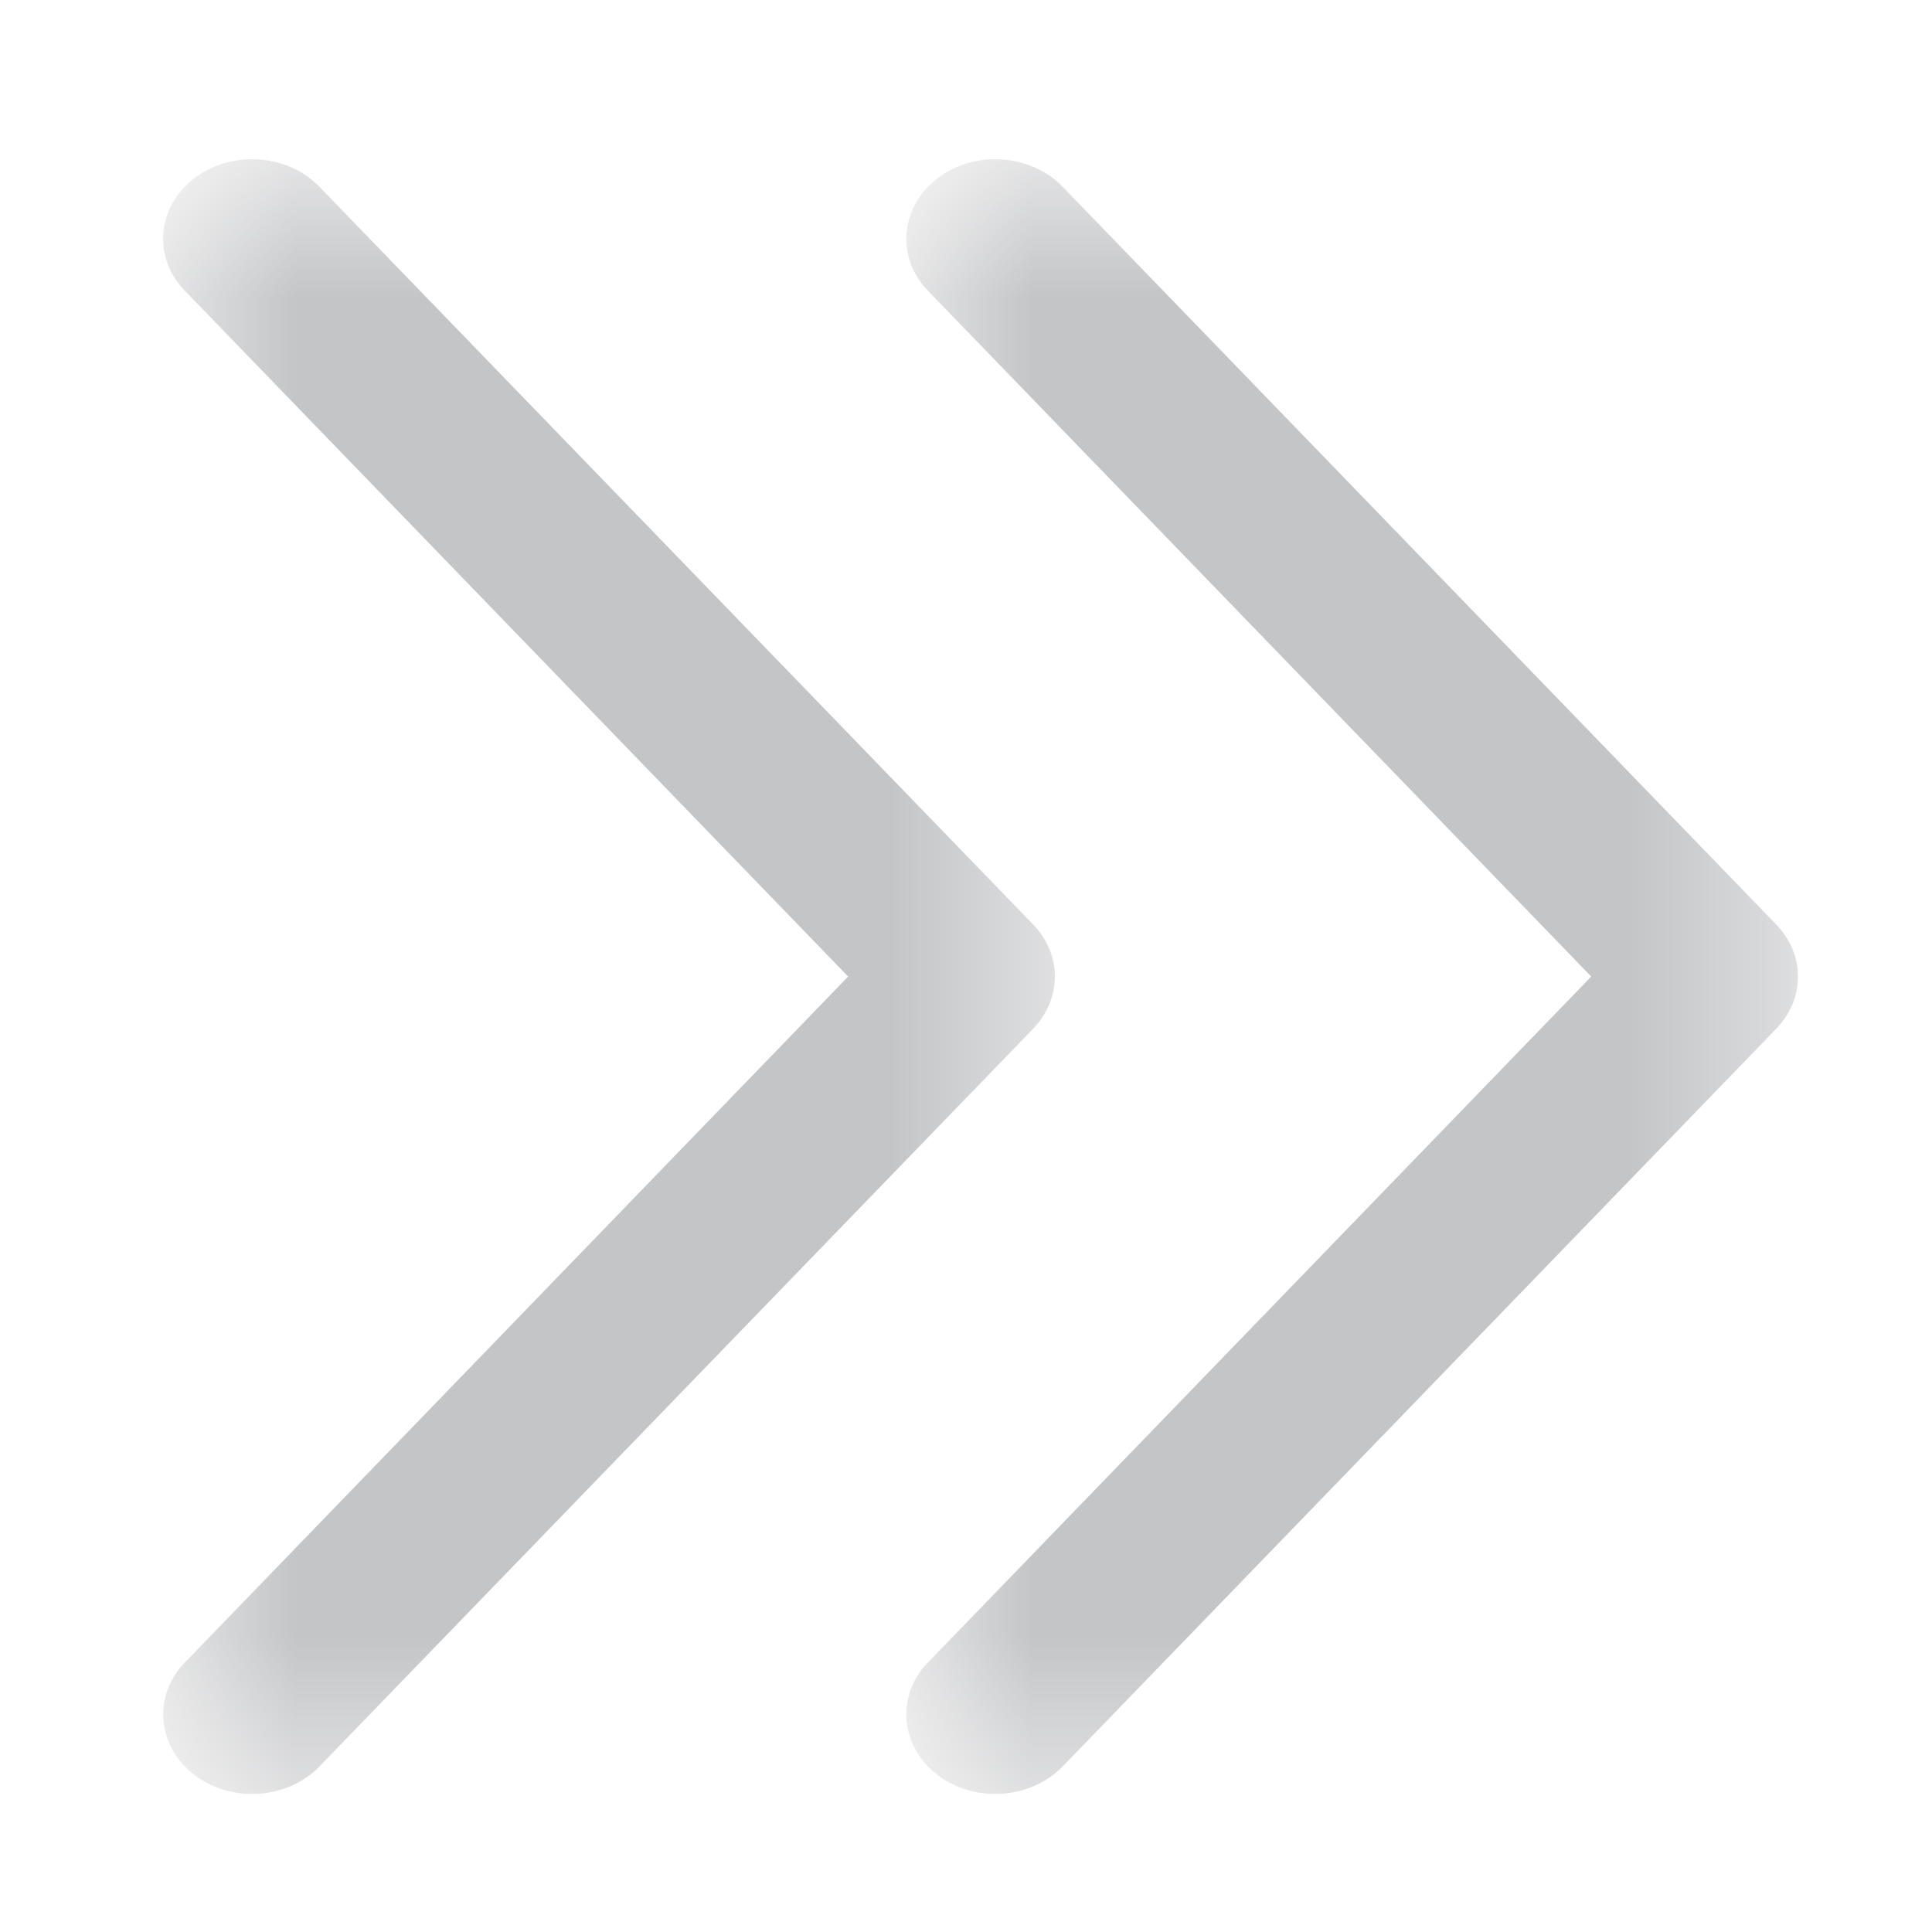
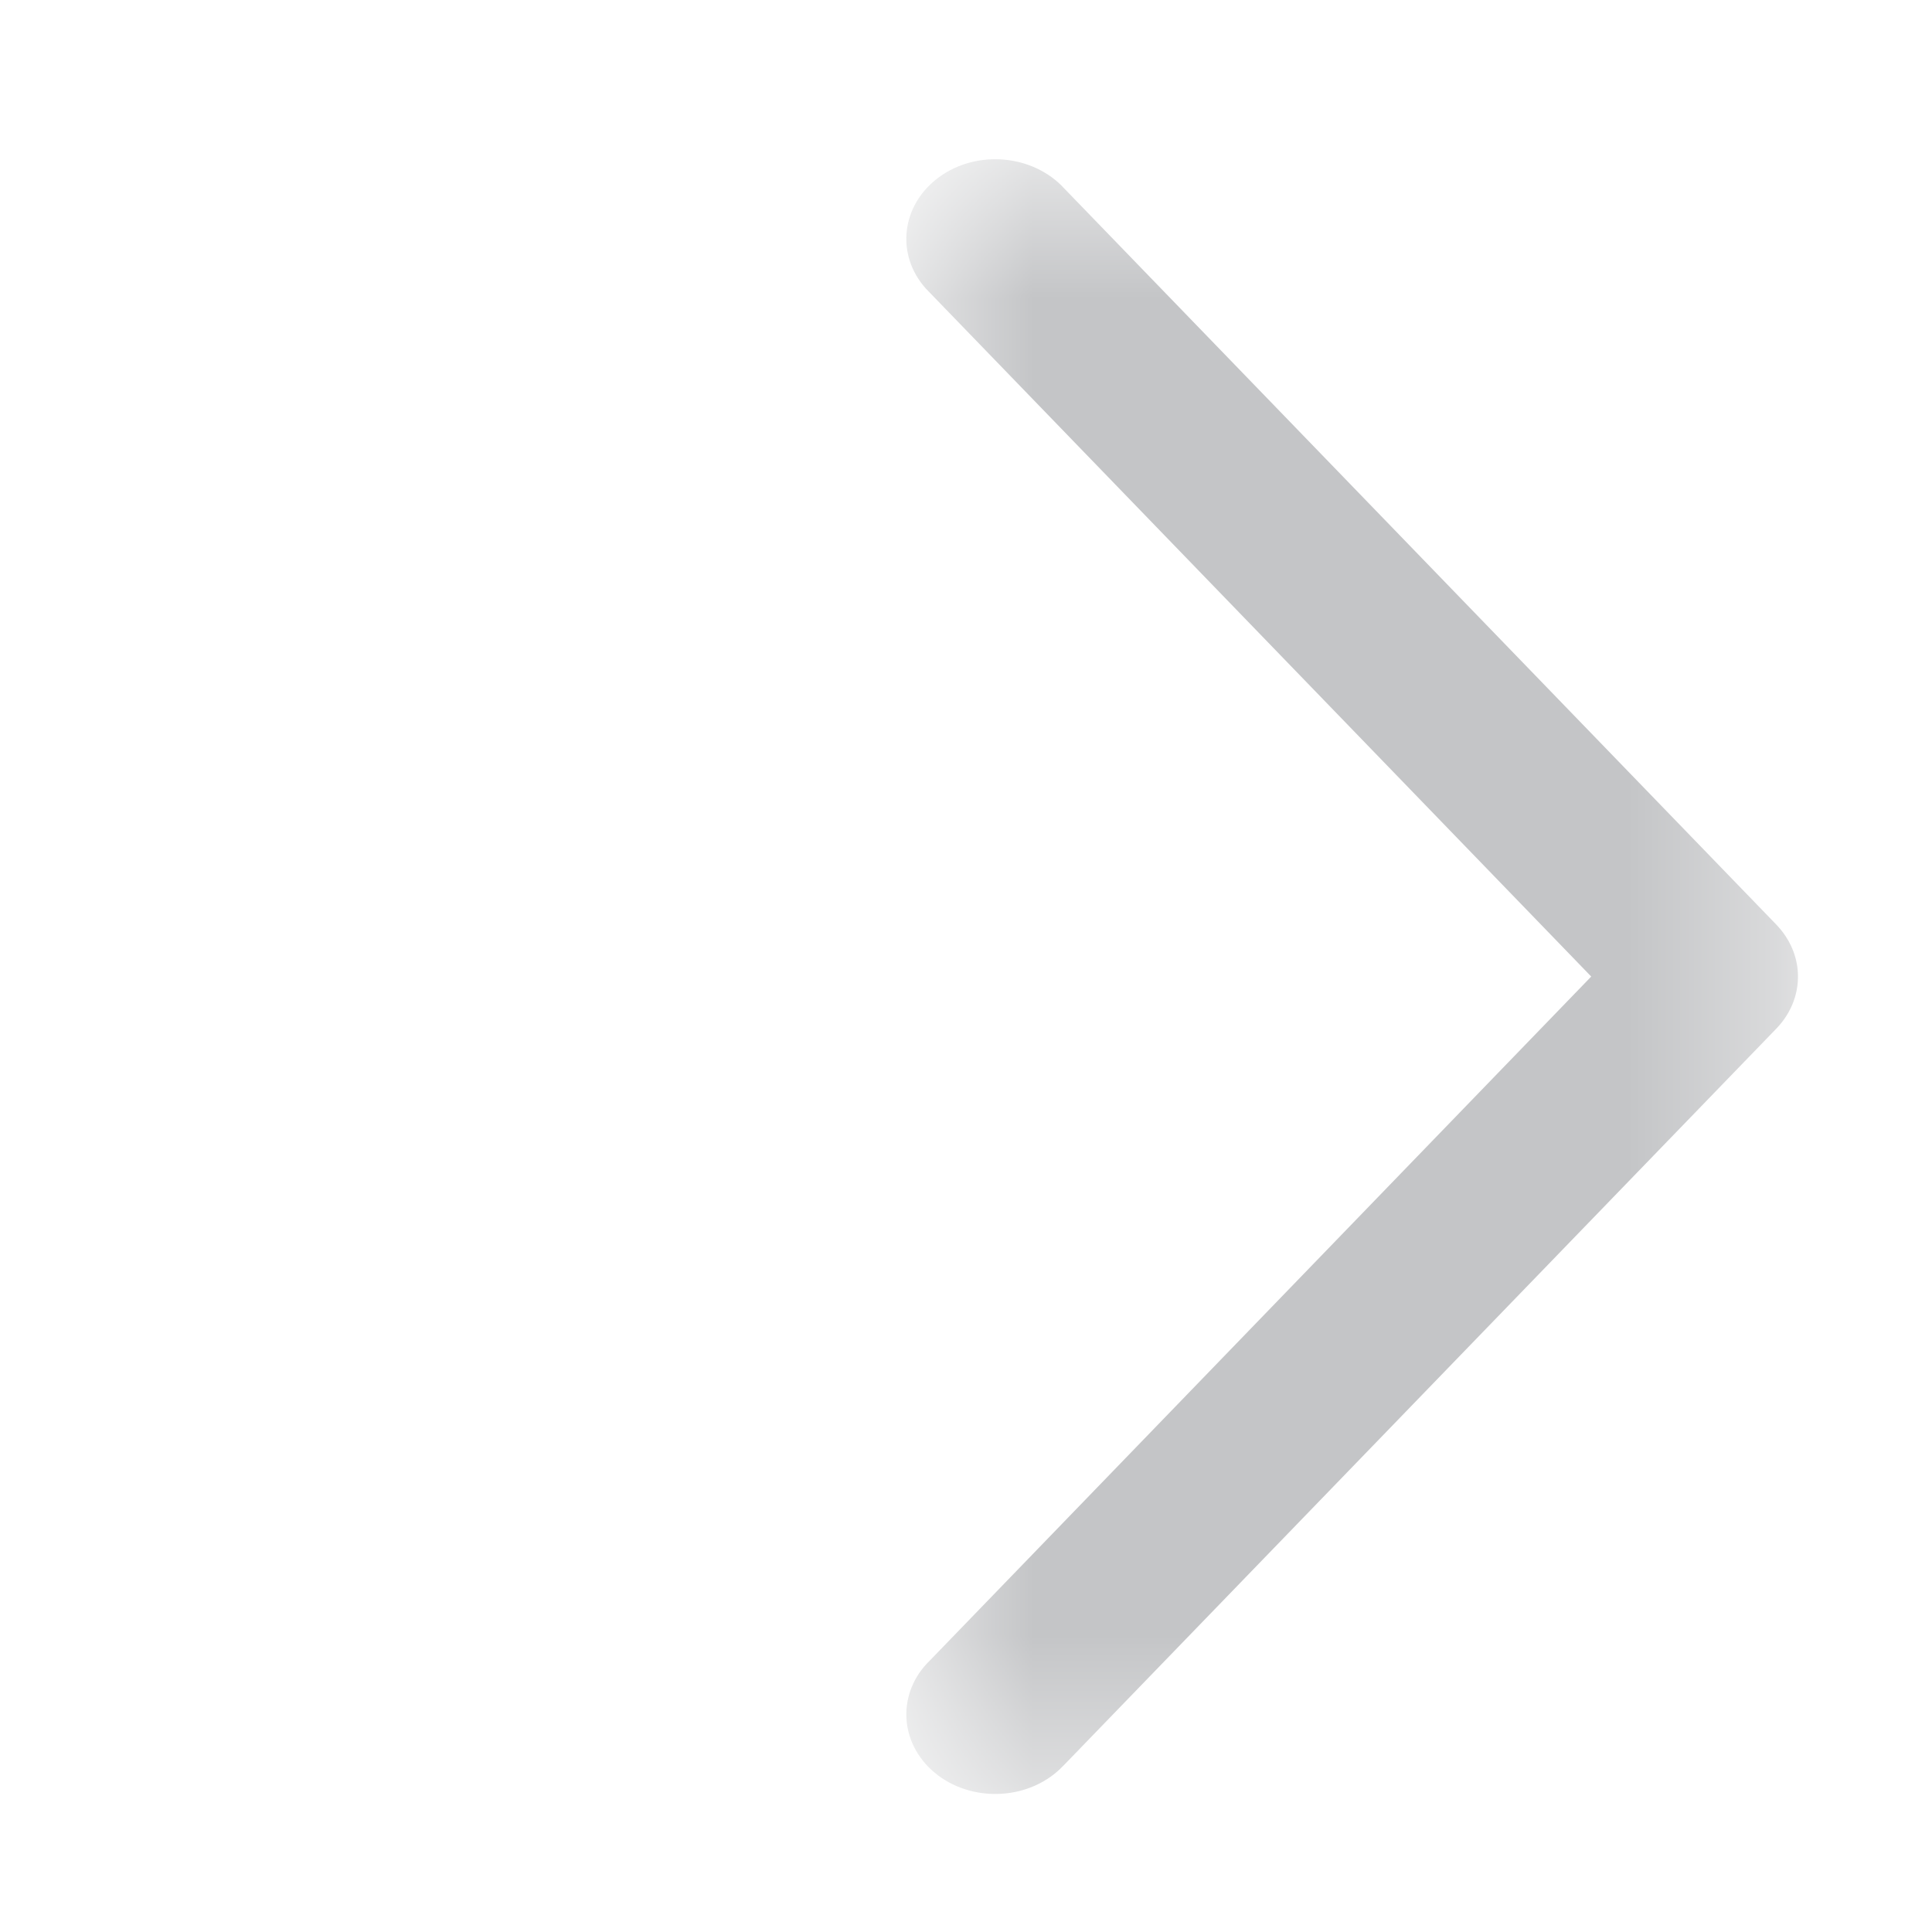
<svg xmlns="http://www.w3.org/2000/svg" xmlns:xlink="http://www.w3.org/1999/xlink" width="13px" height="13px" viewBox="0 0 13 13" version="1.1">
  <title>Group 7</title>
  <defs>
    <polygon id="path-1" points="0.571 0.359 11.571 0.359 11.571 6.359 0.571 6.359" />
-     <polygon id="path-3" points="0.571 0.402 11.571 0.402 11.571 6.402 0.571 6.402" />
  </defs>
  <g id="Page-1" stroke="none" stroke-width="1" fill="none" fill-rule="evenodd">
    <g id="elcontainer_bancos" transform="translate(-955, -259)">
      <g id="Group-4" transform="translate(955, 259)">
        <g id="Group-7">
          <g id="Group-3" transform="translate(8.957, 6.5) rotate(-270) translate(-8.957, -6.5) translate(2.957, 3)">
            <mask id="mask-2" fill="white">
              <use xlink:href="#path-1" />
            </mask>
            <g id="Clip-2" />
            <path d="M6.025,0.361 C5.912,0.372 5.806,0.423 5.72,0.506 L0.769,5.295 C0.54,5.504 0.505,5.881 0.691,6.137 C0.878,6.394 1.215,6.433 1.444,6.225 C1.454,6.216 1.463,6.207 1.472,6.198 L6.071,1.75 L10.671,6.198 C10.887,6.423 11.226,6.41 11.428,6.168 C11.629,5.926 11.617,5.547 11.401,5.322 C11.392,5.313 11.383,5.304 11.374,5.295 L6.423,0.506 C6.313,0.399 6.17,0.347 6.025,0.361" id="Fill-1" fill="#C4C5C7" mask="url(#mask-2)" />
          </g>
          <g id="Group-3-Copy" transform="translate(4, 6.5) rotate(-270) translate(-4, -6.5) translate(-2, 3)">
            <mask id="mask-4" fill="white">
              <use xlink:href="#path-3" />
            </mask>
            <g id="Clip-2" />
-             <path d="M6.025,0.404 C5.912,0.415 5.806,0.466 5.72,0.549 L0.769,5.339 C0.54,5.547 0.505,5.924 0.691,6.181 C0.878,6.438 1.215,6.477 1.444,6.268 C1.454,6.26 1.463,6.251 1.472,6.241 L6.071,1.793 L10.671,6.241 C10.887,6.467 11.226,6.453 11.428,6.211 C11.629,5.97 11.617,5.591 11.401,5.365 C11.392,5.356 11.383,5.347 11.374,5.339 L6.423,0.549 C6.313,0.443 6.17,0.39 6.025,0.404" id="Fill-1" fill="#C4C5C7" mask="url(#mask-4)" />
          </g>
        </g>
      </g>
    </g>
  </g>
</svg>